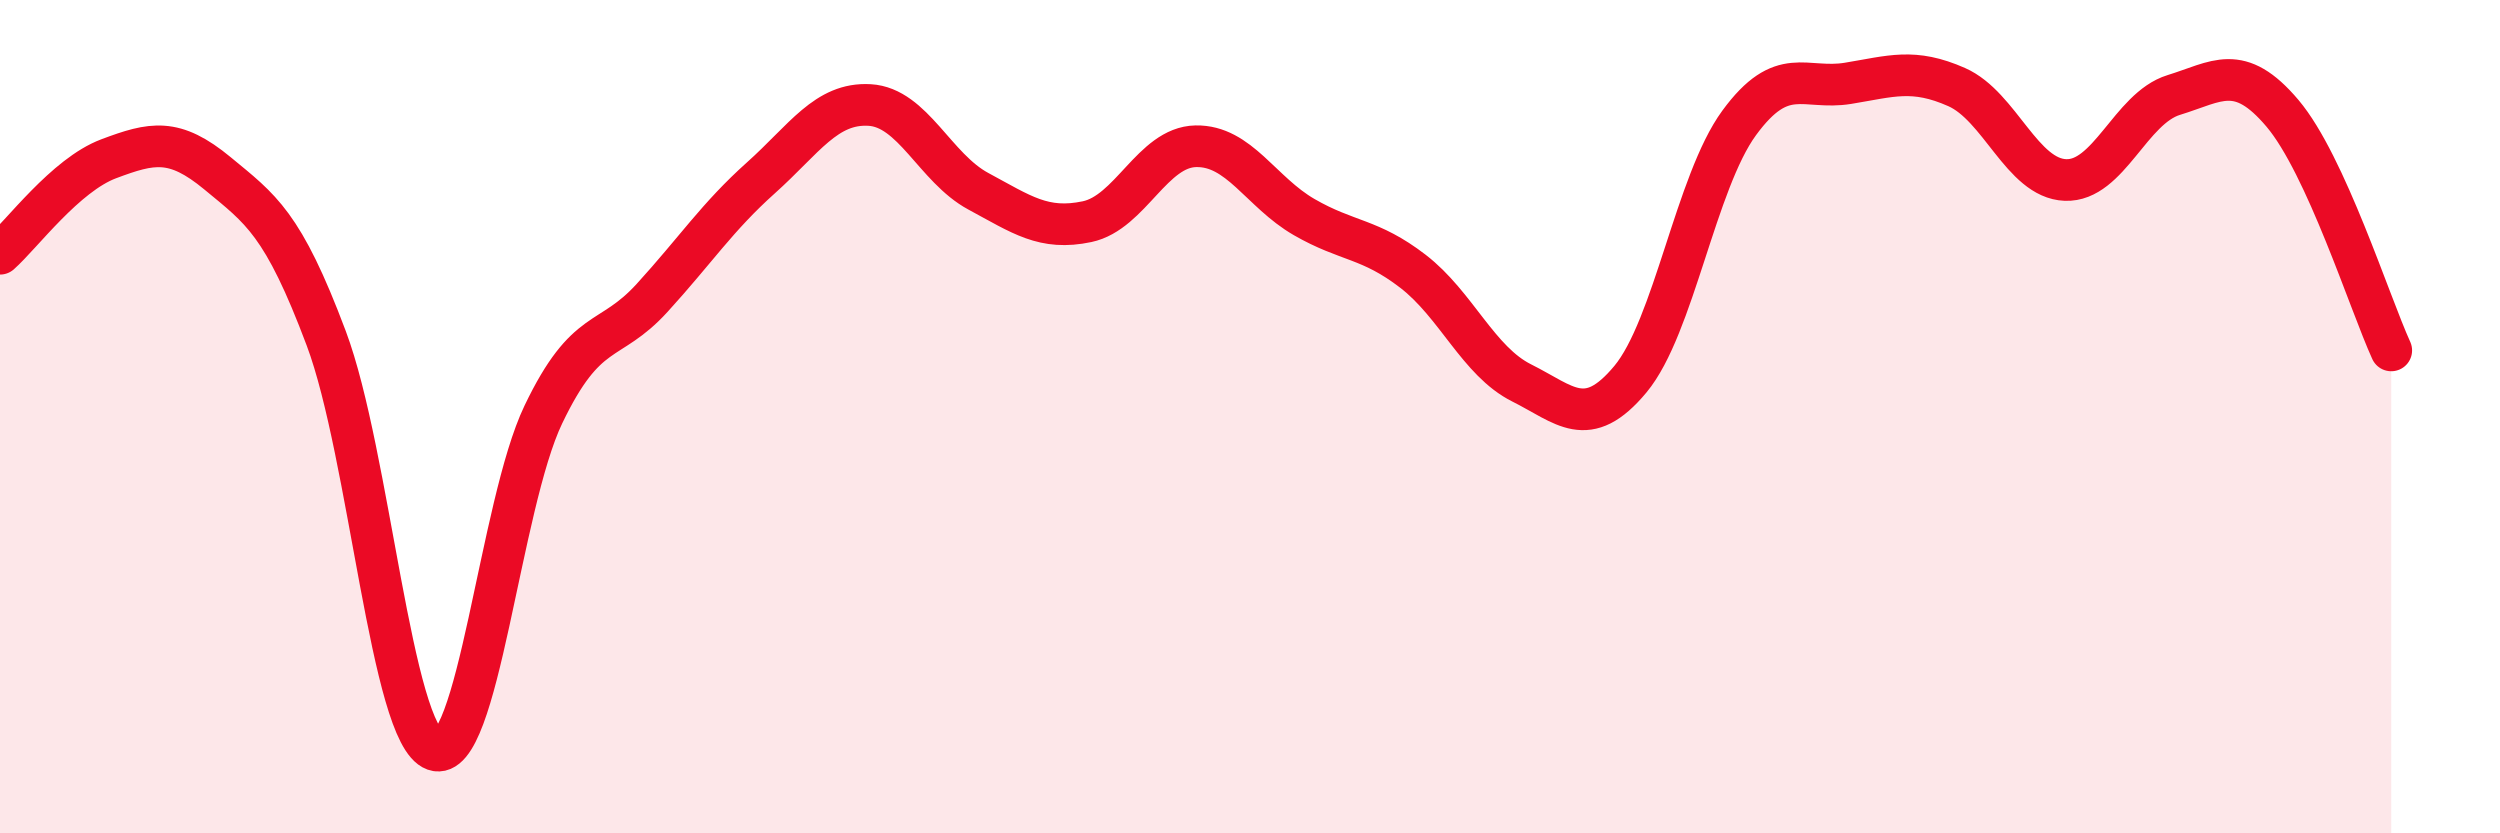
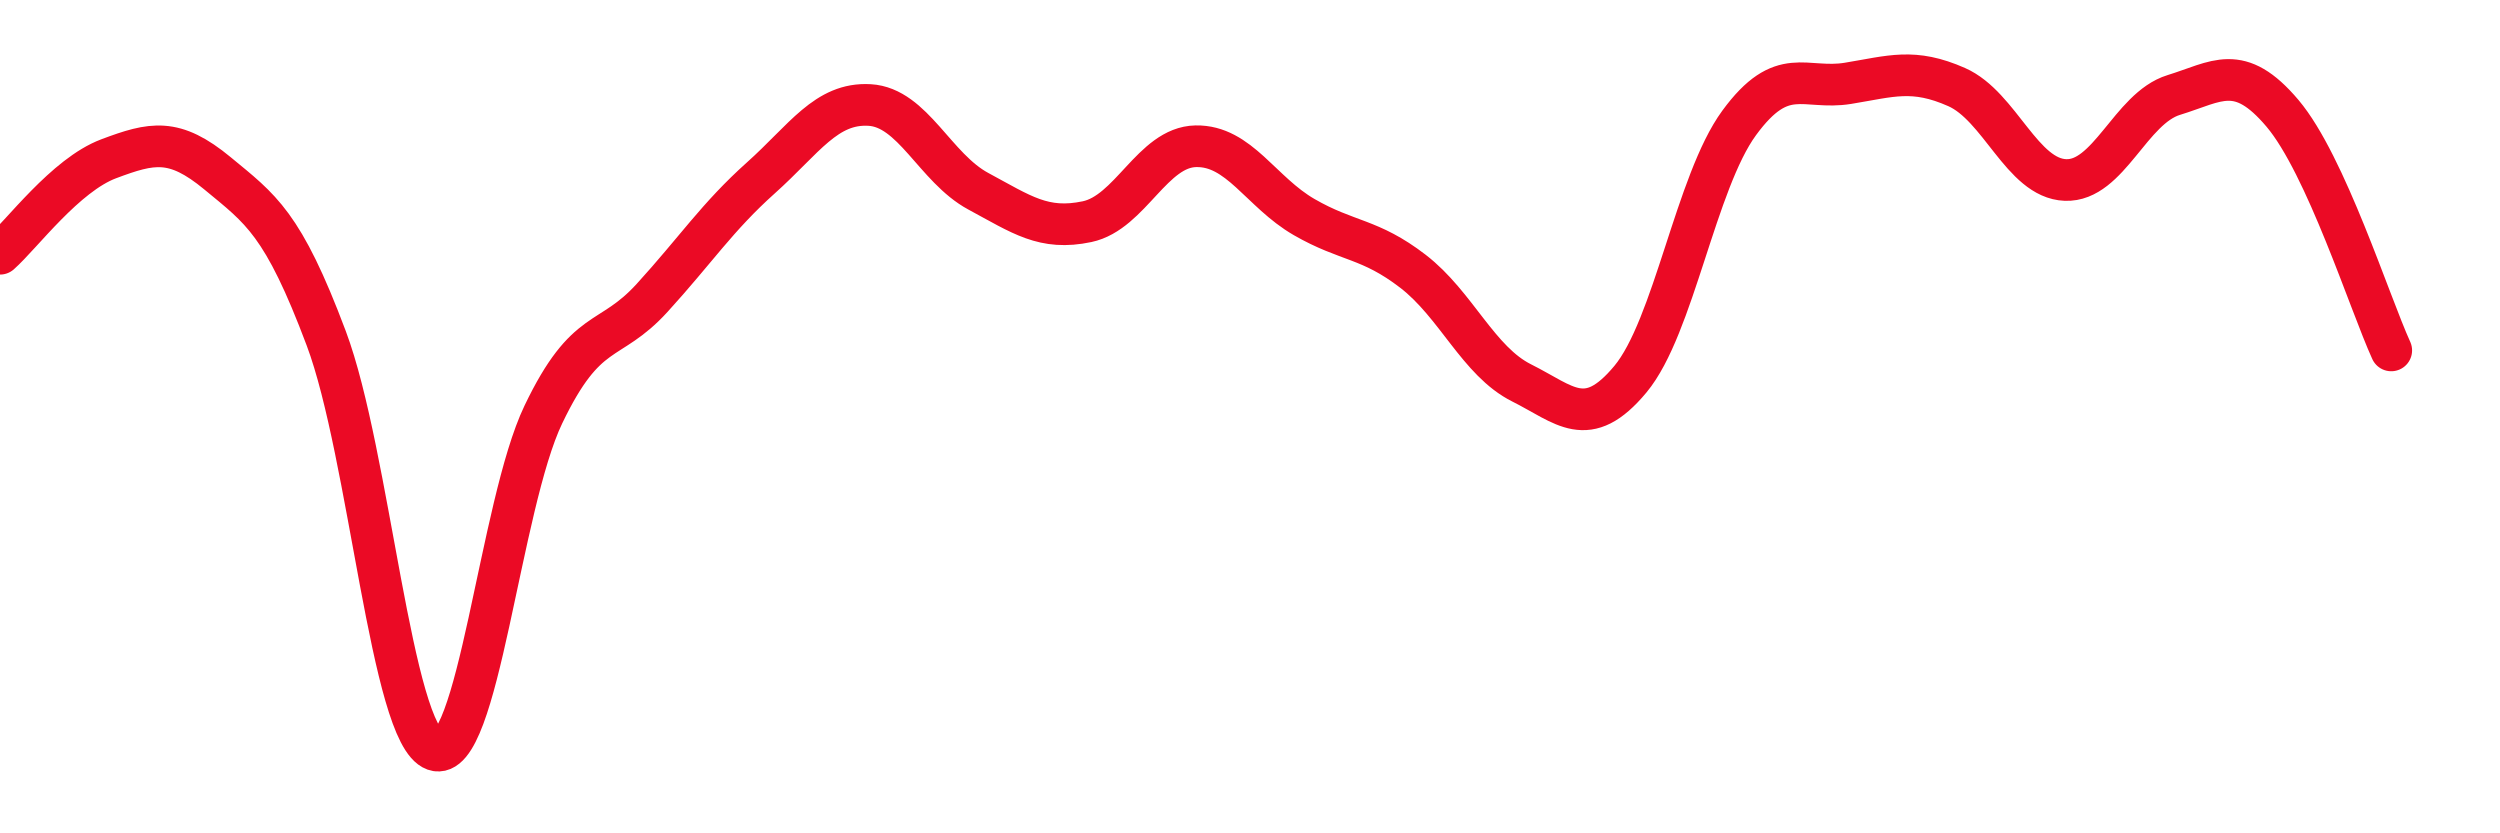
<svg xmlns="http://www.w3.org/2000/svg" width="60" height="20" viewBox="0 0 60 20">
-   <path d="M 0,6.09 C 0.52,5.63 1.57,4.2 2.61,3.81 C 3.65,3.42 4.18,3.3 5.22,4.16 C 6.26,5.02 6.79,5.35 7.83,8.12 C 8.87,10.89 9.39,17.63 10.43,18 C 11.47,18.37 12,12.12 13.04,9.95 C 14.08,7.78 14.61,8.29 15.65,7.15 C 16.69,6.01 17.22,5.2 18.26,4.27 C 19.3,3.34 19.83,2.46 20.87,2.52 C 21.91,2.58 22.44,4.03 23.48,4.59 C 24.52,5.15 25.05,5.54 26.09,5.32 C 27.13,5.1 27.66,3.53 28.7,3.51 C 29.74,3.49 30.26,4.61 31.3,5.21 C 32.34,5.81 32.87,5.71 33.91,6.51 C 34.95,7.31 35.48,8.67 36.52,9.19 C 37.56,9.71 38.09,10.35 39.13,9.1 C 40.17,7.85 40.7,4.37 41.74,2.95 C 42.78,1.53 43.31,2.17 44.35,2 C 45.39,1.83 45.92,1.63 46.96,2.09 C 48,2.55 48.53,4.28 49.57,4.32 C 50.61,4.36 51.13,2.6 52.17,2.28 C 53.21,1.96 53.74,1.49 54.78,2.72 C 55.82,3.95 56.87,7.27 57.39,8.41L57.39 20L0 20Z" fill="#EB0A25" opacity="0.1" stroke-linecap="round" stroke-linejoin="round" />
  <path d="M 0,6.09 C 0.52,5.63 1.57,4.2 2.61,3.81 C 3.65,3.42 4.18,3.3 5.22,4.16 C 6.26,5.02 6.79,5.35 7.83,8.12 C 8.87,10.89 9.39,17.63 10.43,18 C 11.47,18.37 12,12.12 13.04,9.95 C 14.08,7.78 14.61,8.29 15.65,7.15 C 16.69,6.01 17.22,5.2 18.26,4.27 C 19.3,3.34 19.83,2.46 20.87,2.52 C 21.91,2.58 22.44,4.03 23.48,4.59 C 24.52,5.15 25.05,5.54 26.09,5.32 C 27.13,5.1 27.66,3.53 28.7,3.51 C 29.74,3.49 30.26,4.61 31.3,5.21 C 32.34,5.81 32.87,5.71 33.91,6.51 C 34.95,7.31 35.48,8.67 36.52,9.19 C 37.56,9.71 38.09,10.35 39.13,9.1 C 40.17,7.85 40.7,4.37 41.74,2.95 C 42.78,1.53 43.31,2.17 44.35,2 C 45.39,1.83 45.92,1.63 46.96,2.09 C 48,2.55 48.53,4.28 49.57,4.32 C 50.61,4.36 51.13,2.6 52.17,2.28 C 53.21,1.96 53.74,1.49 54.78,2.72 C 55.82,3.95 56.87,7.27 57.39,8.41" stroke="#EB0A25" stroke-width="1" fill="none" stroke-linecap="round" stroke-linejoin="round" />
</svg>